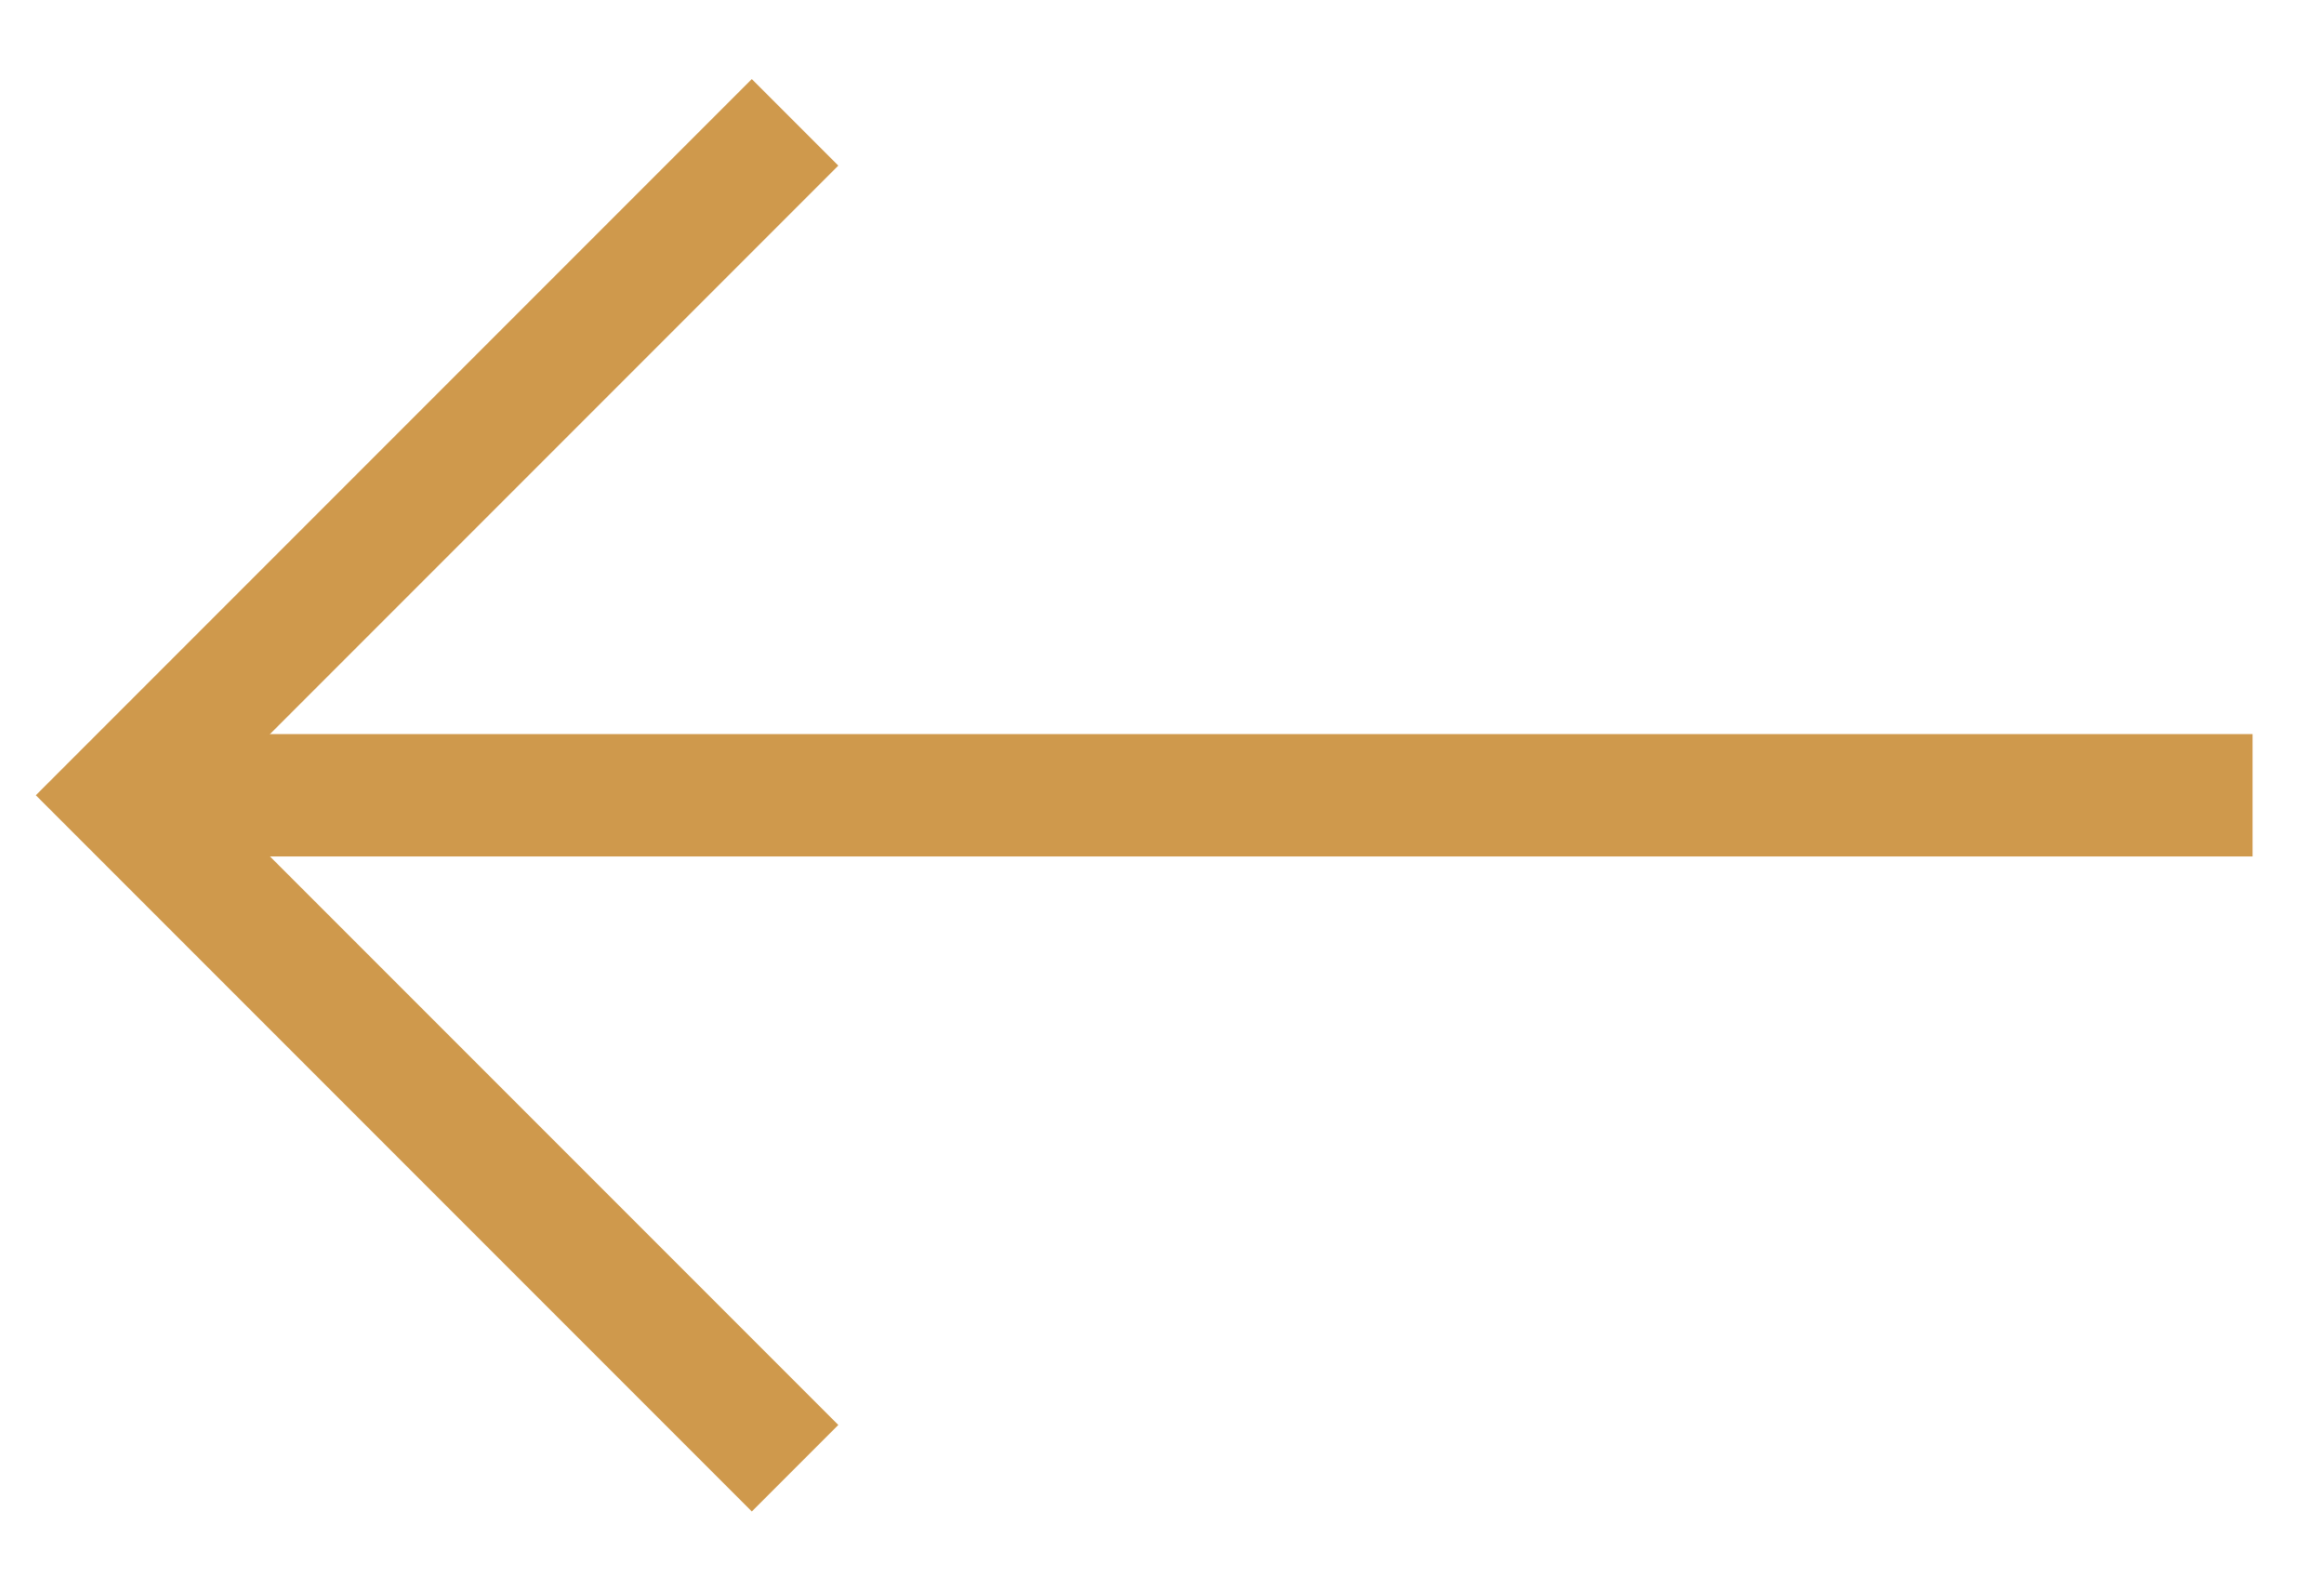
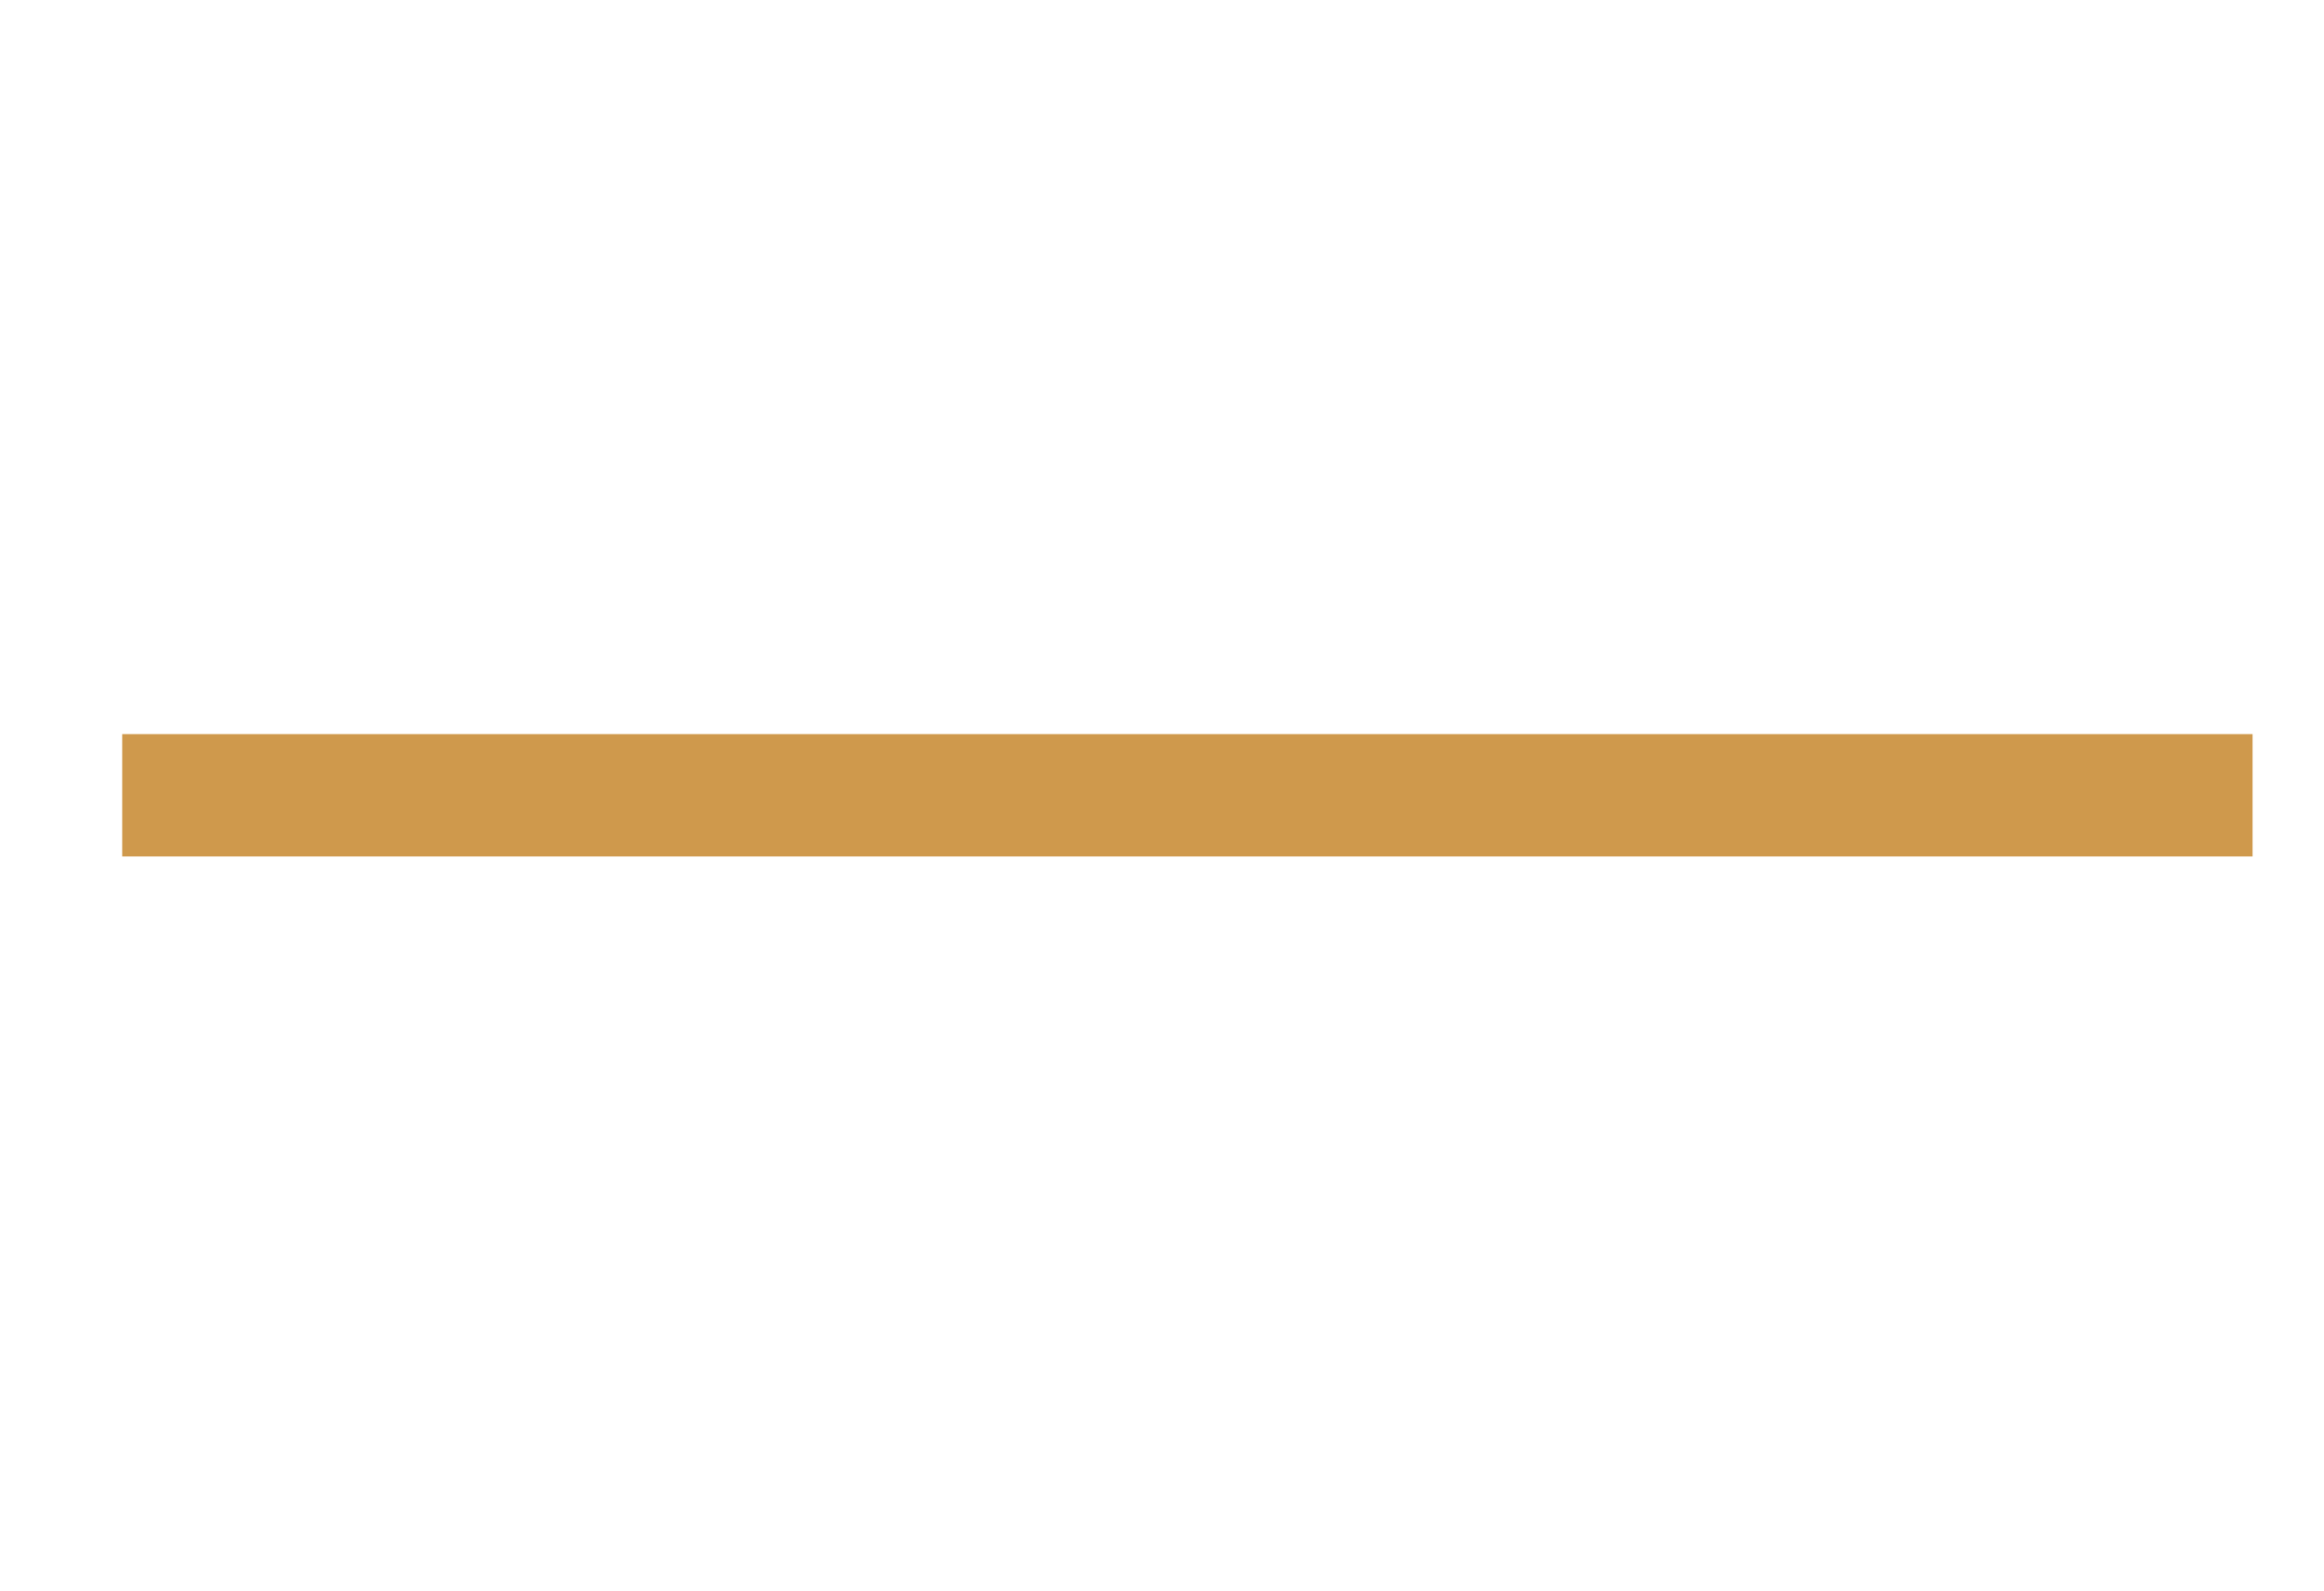
<svg xmlns="http://www.w3.org/2000/svg" width="19" height="13" viewBox="0 0 19 13" fill="none">
  <path d="M18.416 6.5L0.999 6.5" stroke="#CF994C" />
-   <path d="M6.5 12L1 6.5L6.5 1" stroke="#CF994C" />
</svg>